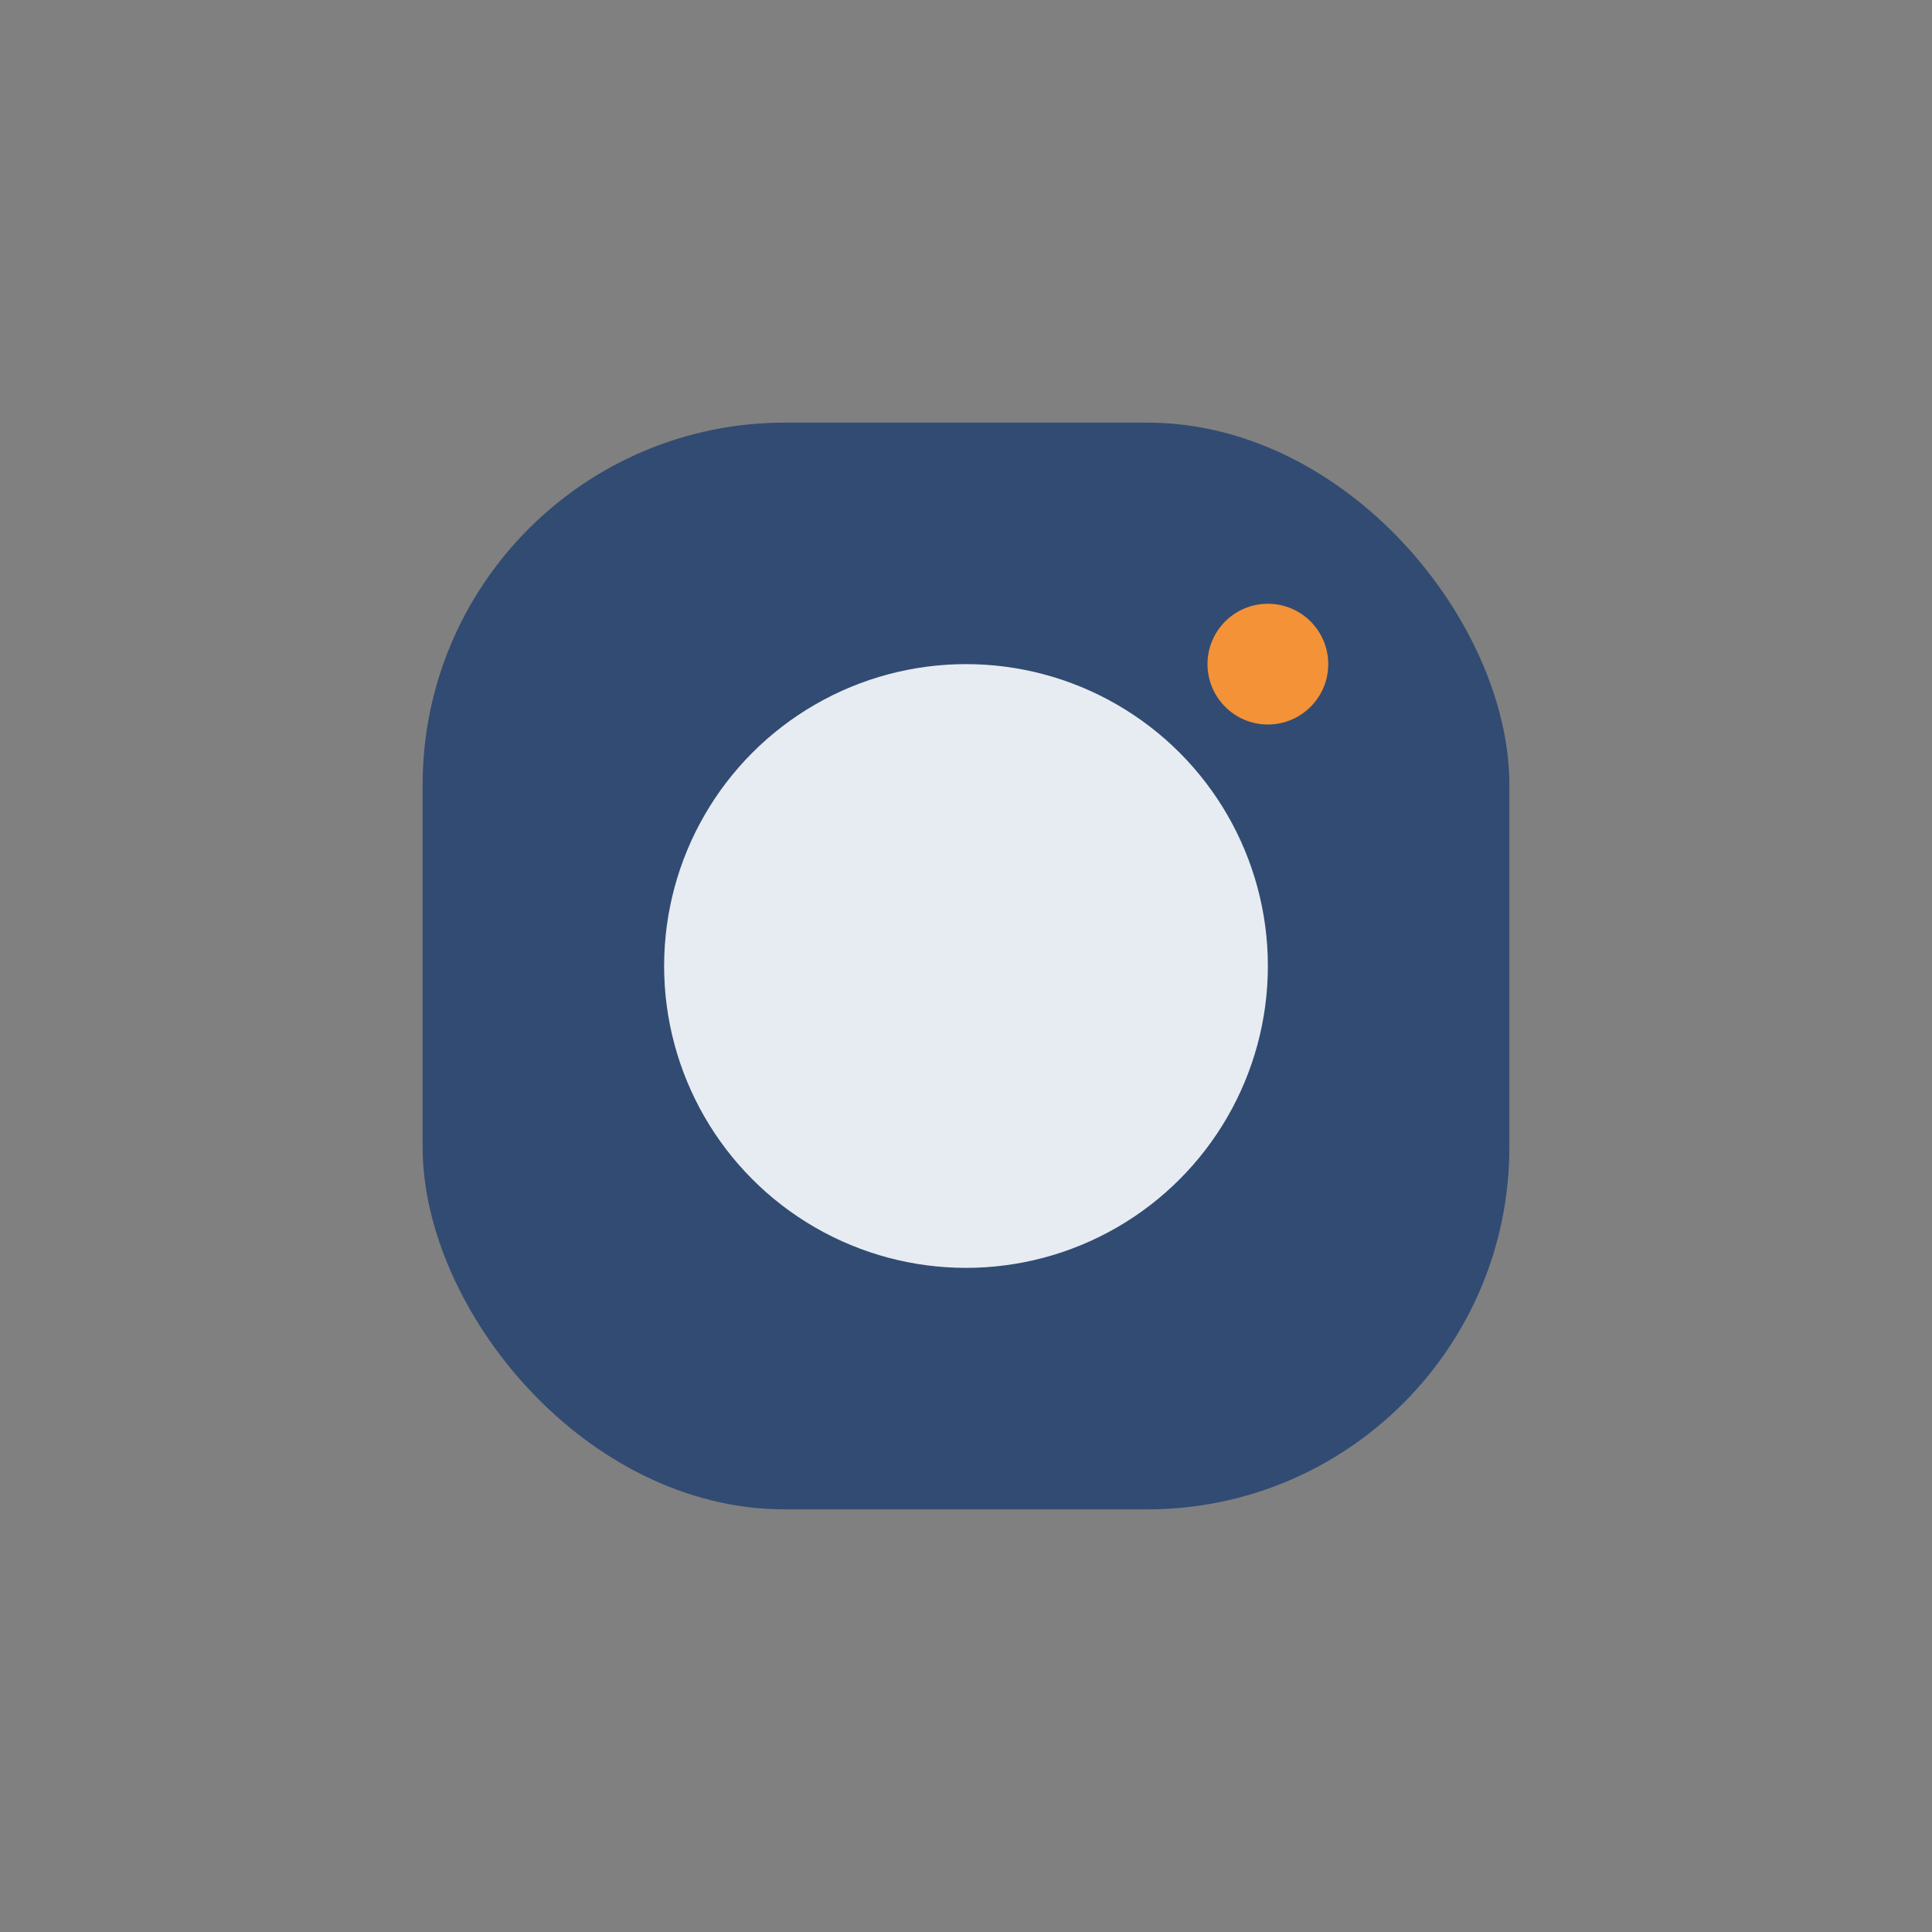
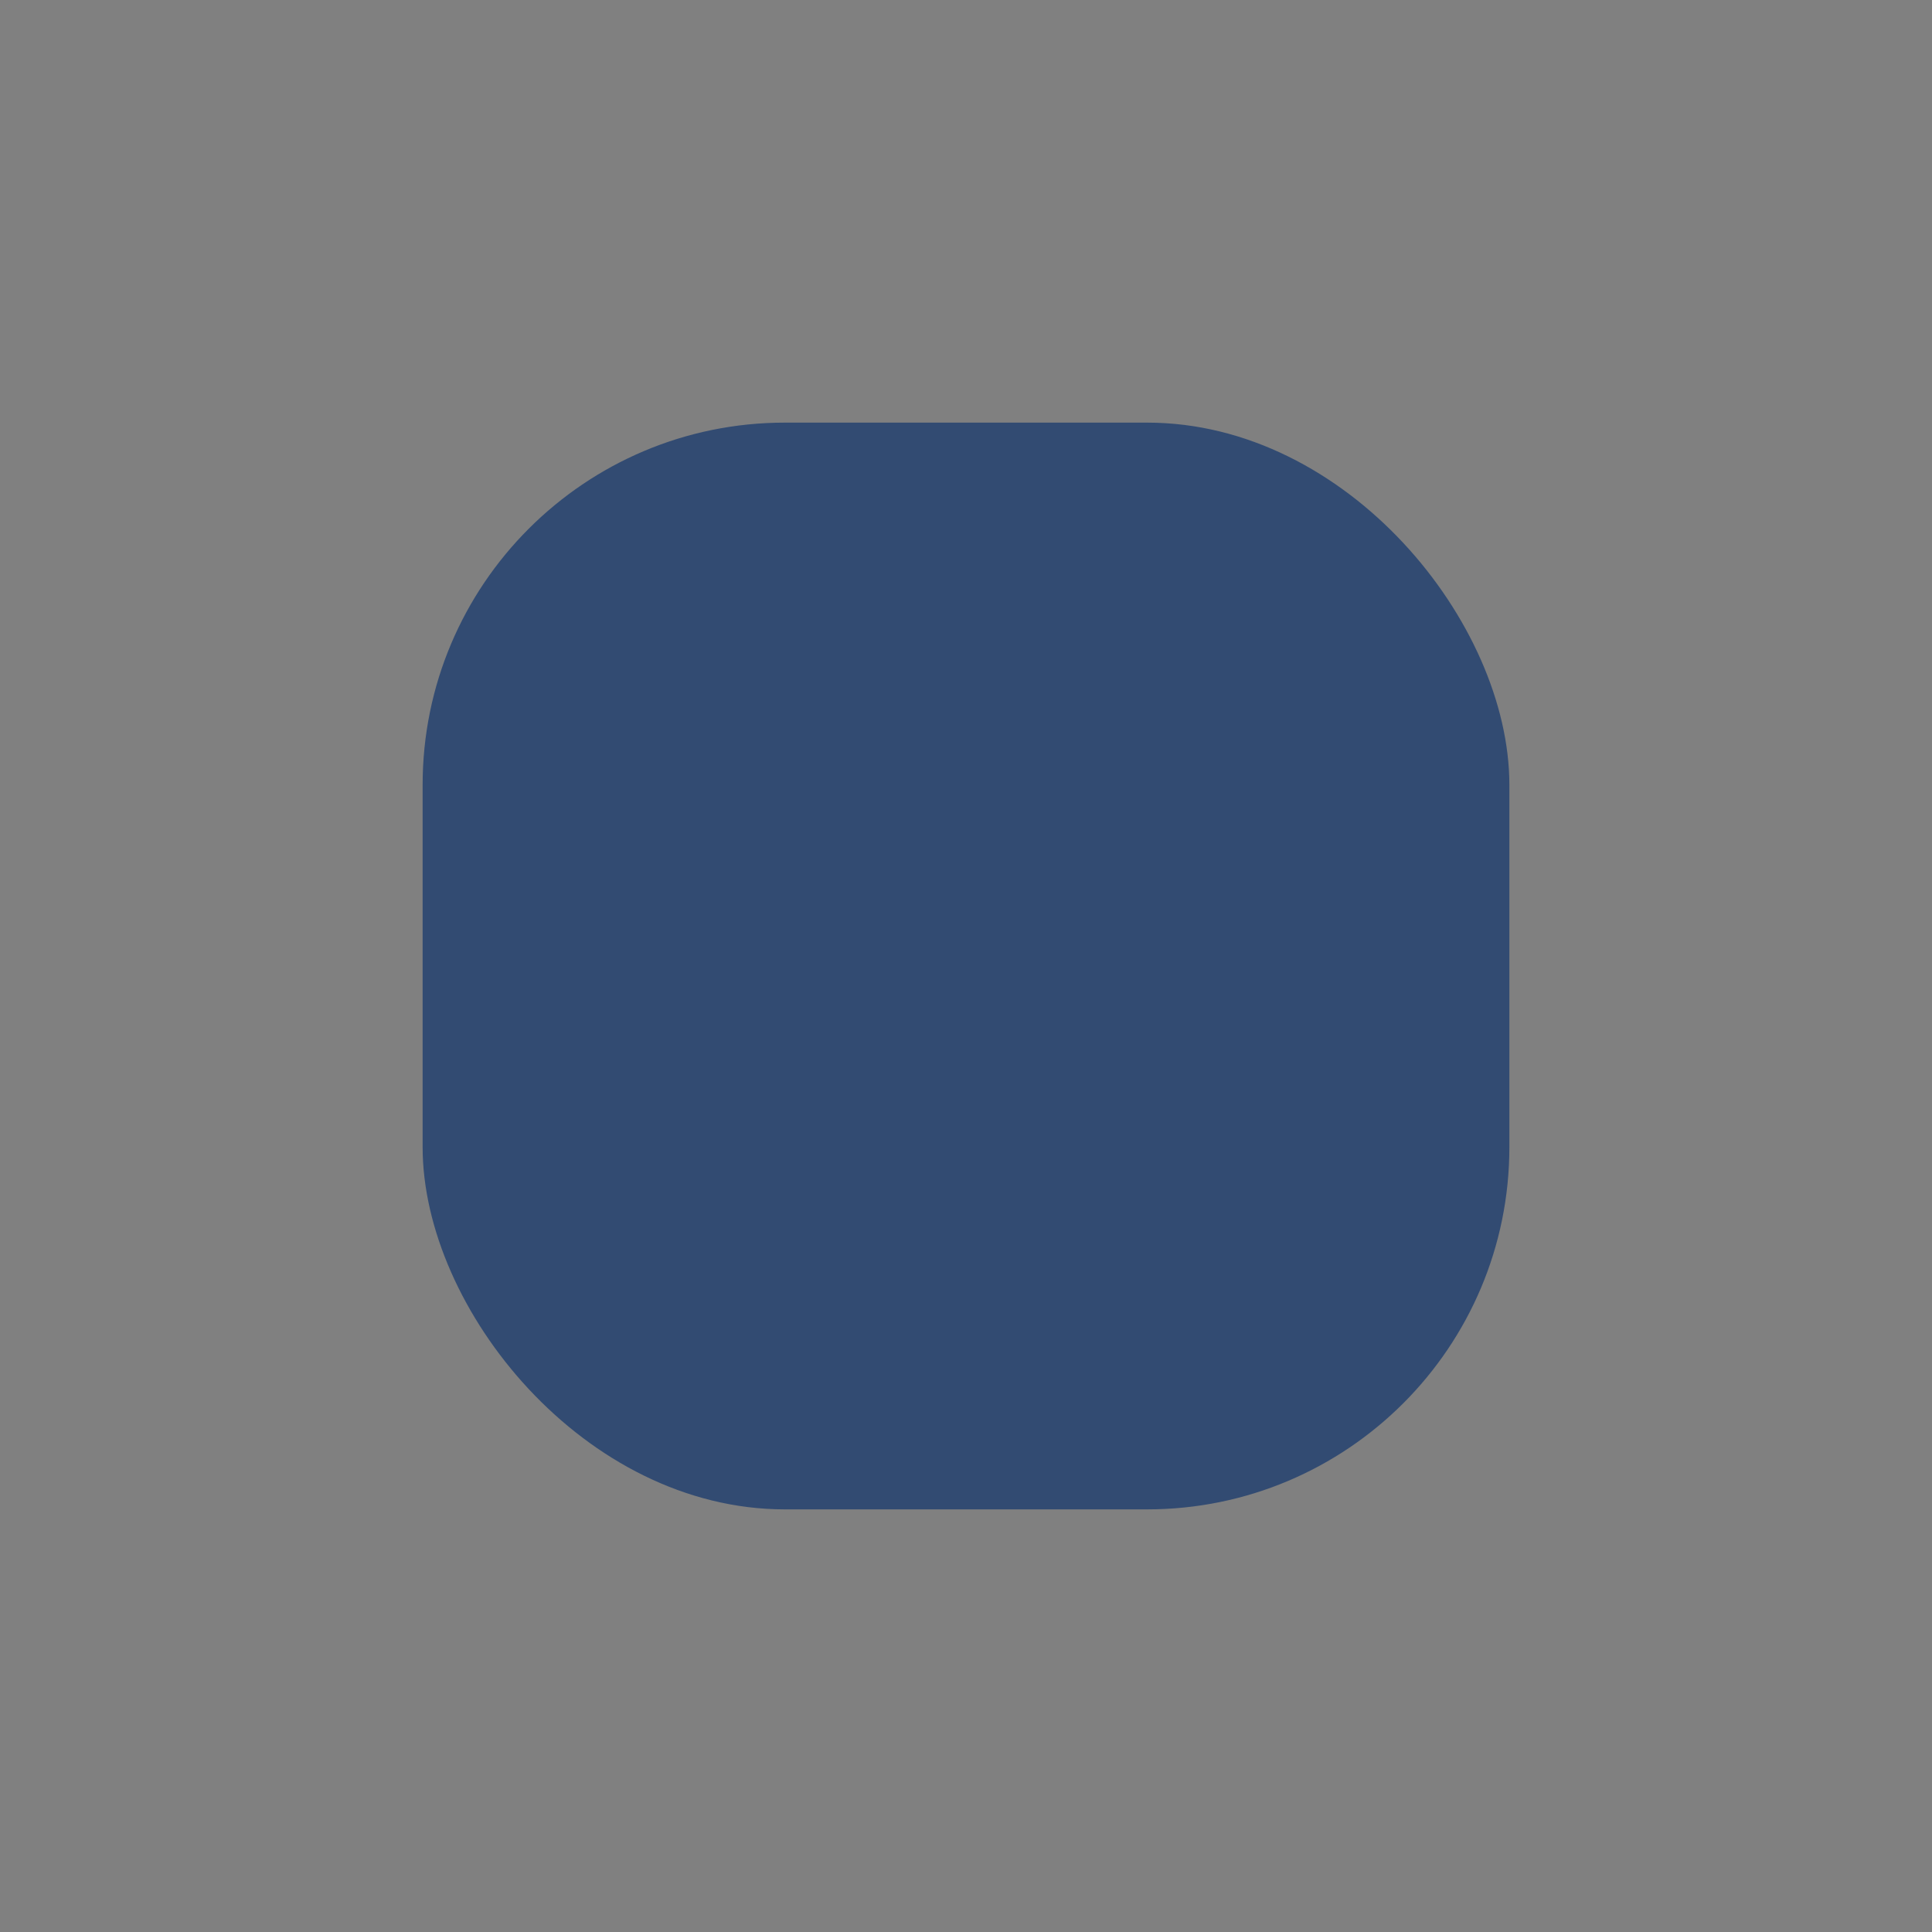
<svg xmlns="http://www.w3.org/2000/svg" width="32" height="32" viewBox="0 0 32 32">
  <rect x="0" y="0" width="32" height="32" fill="#808080" stroke="none" />
  <rect x="7" y="7" width="18" height="18" rx="6" fill="#324B72" />
-   <circle cx="16" cy="16" r="5" fill="#E6ECF2" />
-   <circle cx="21" cy="11" r="1" fill="#F39237" />
</svg>